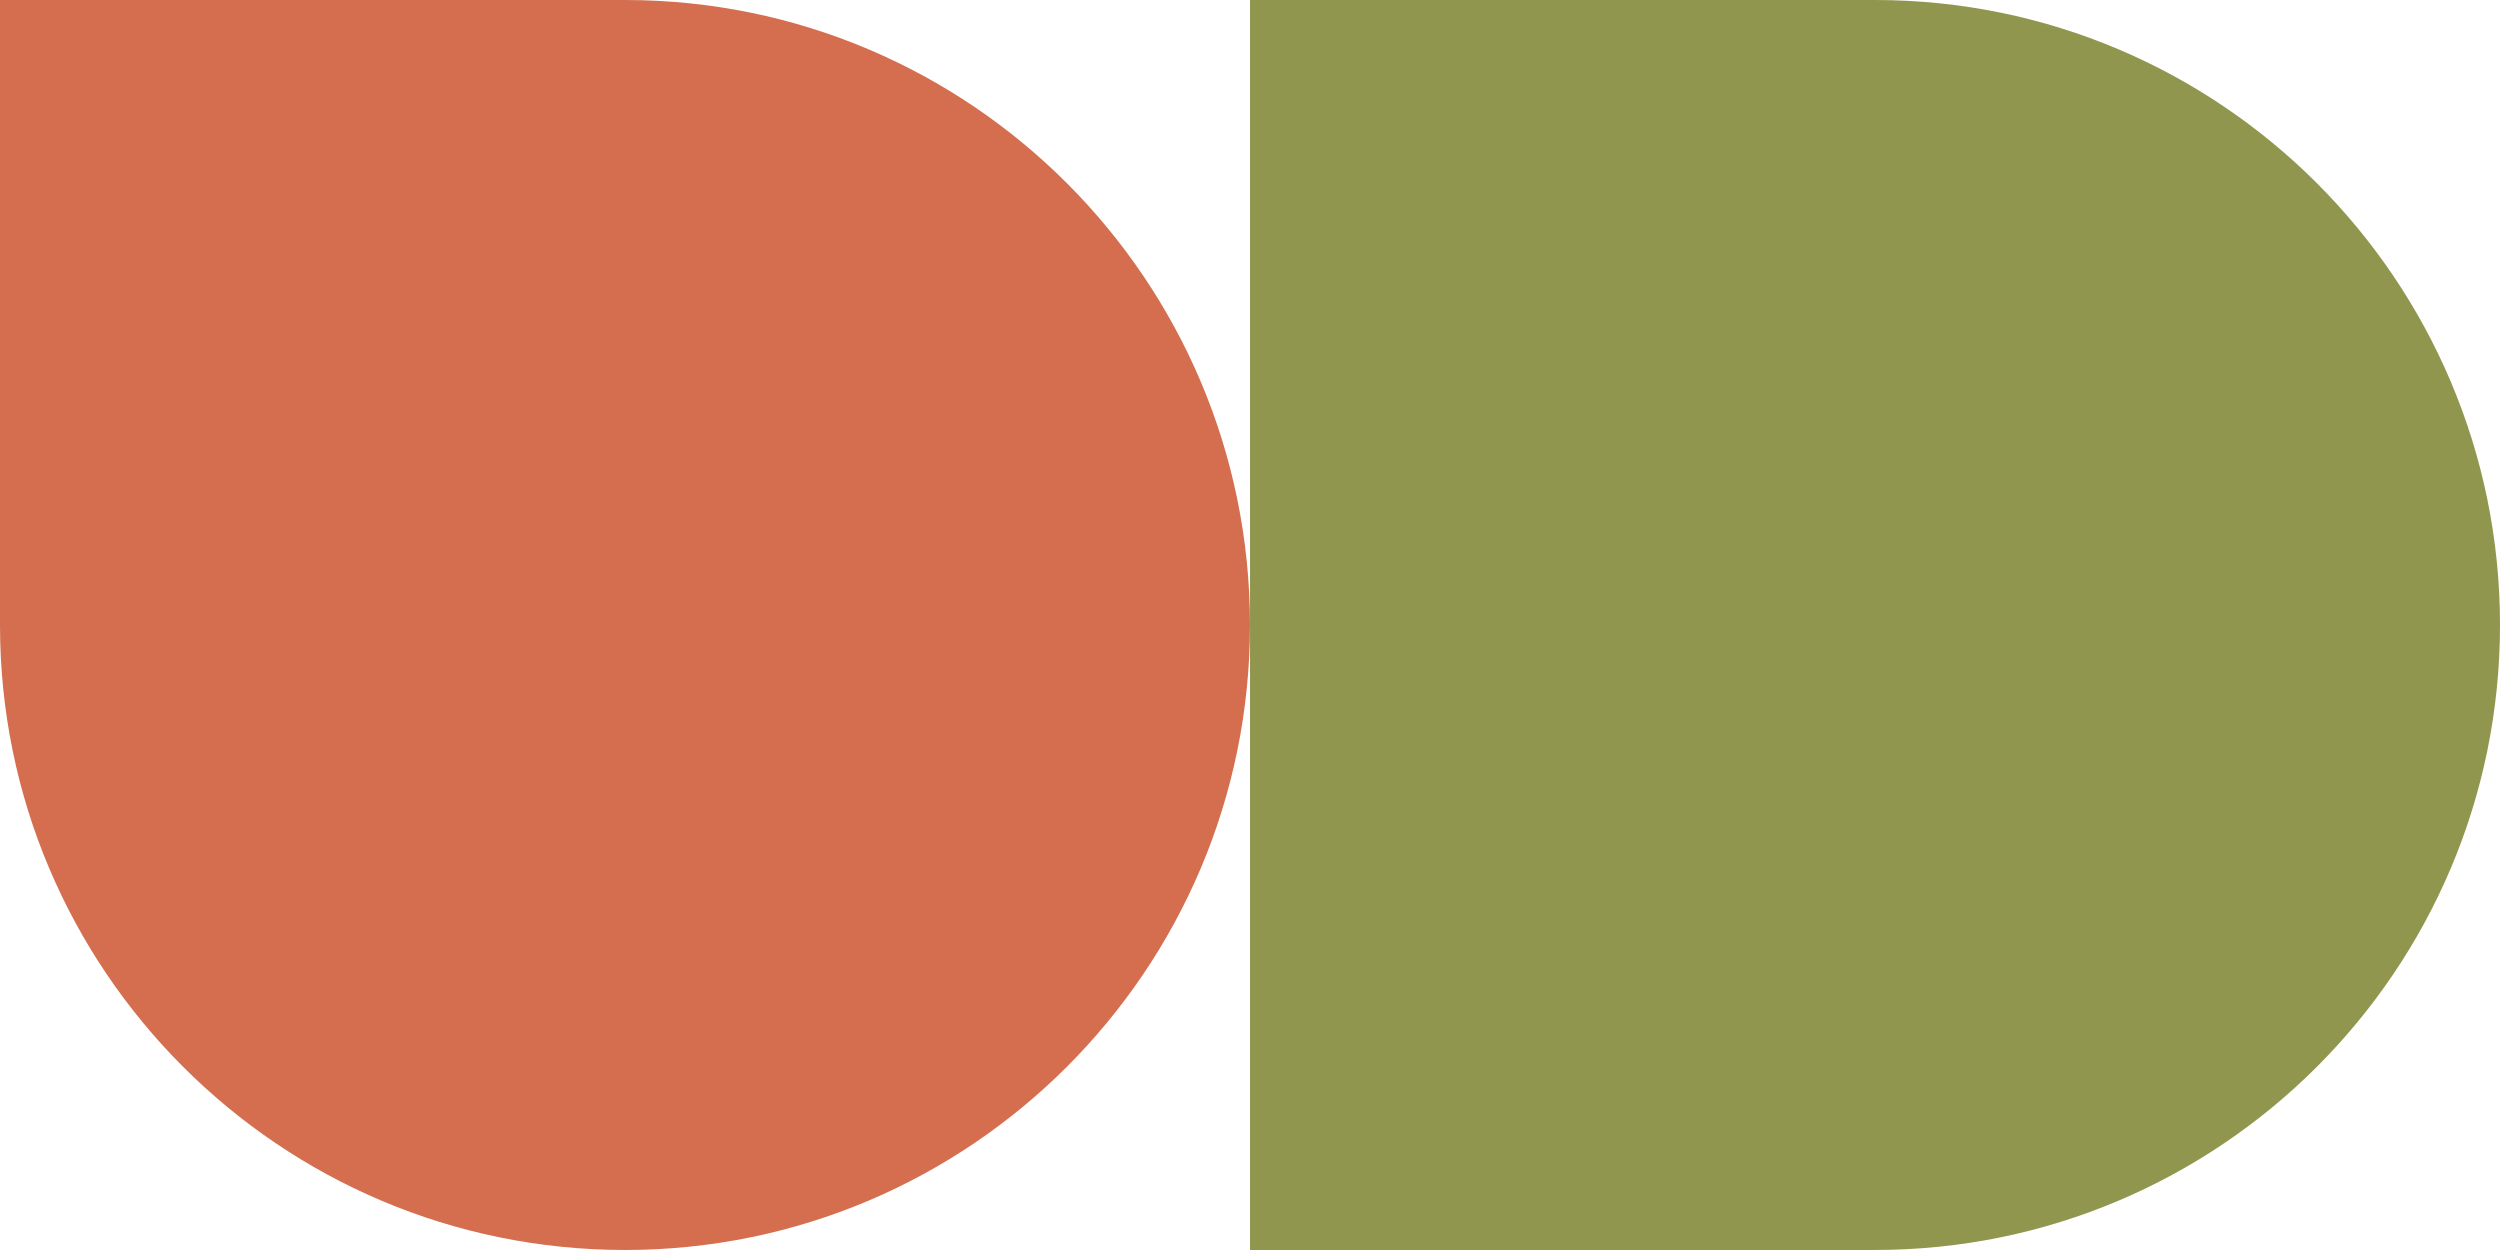
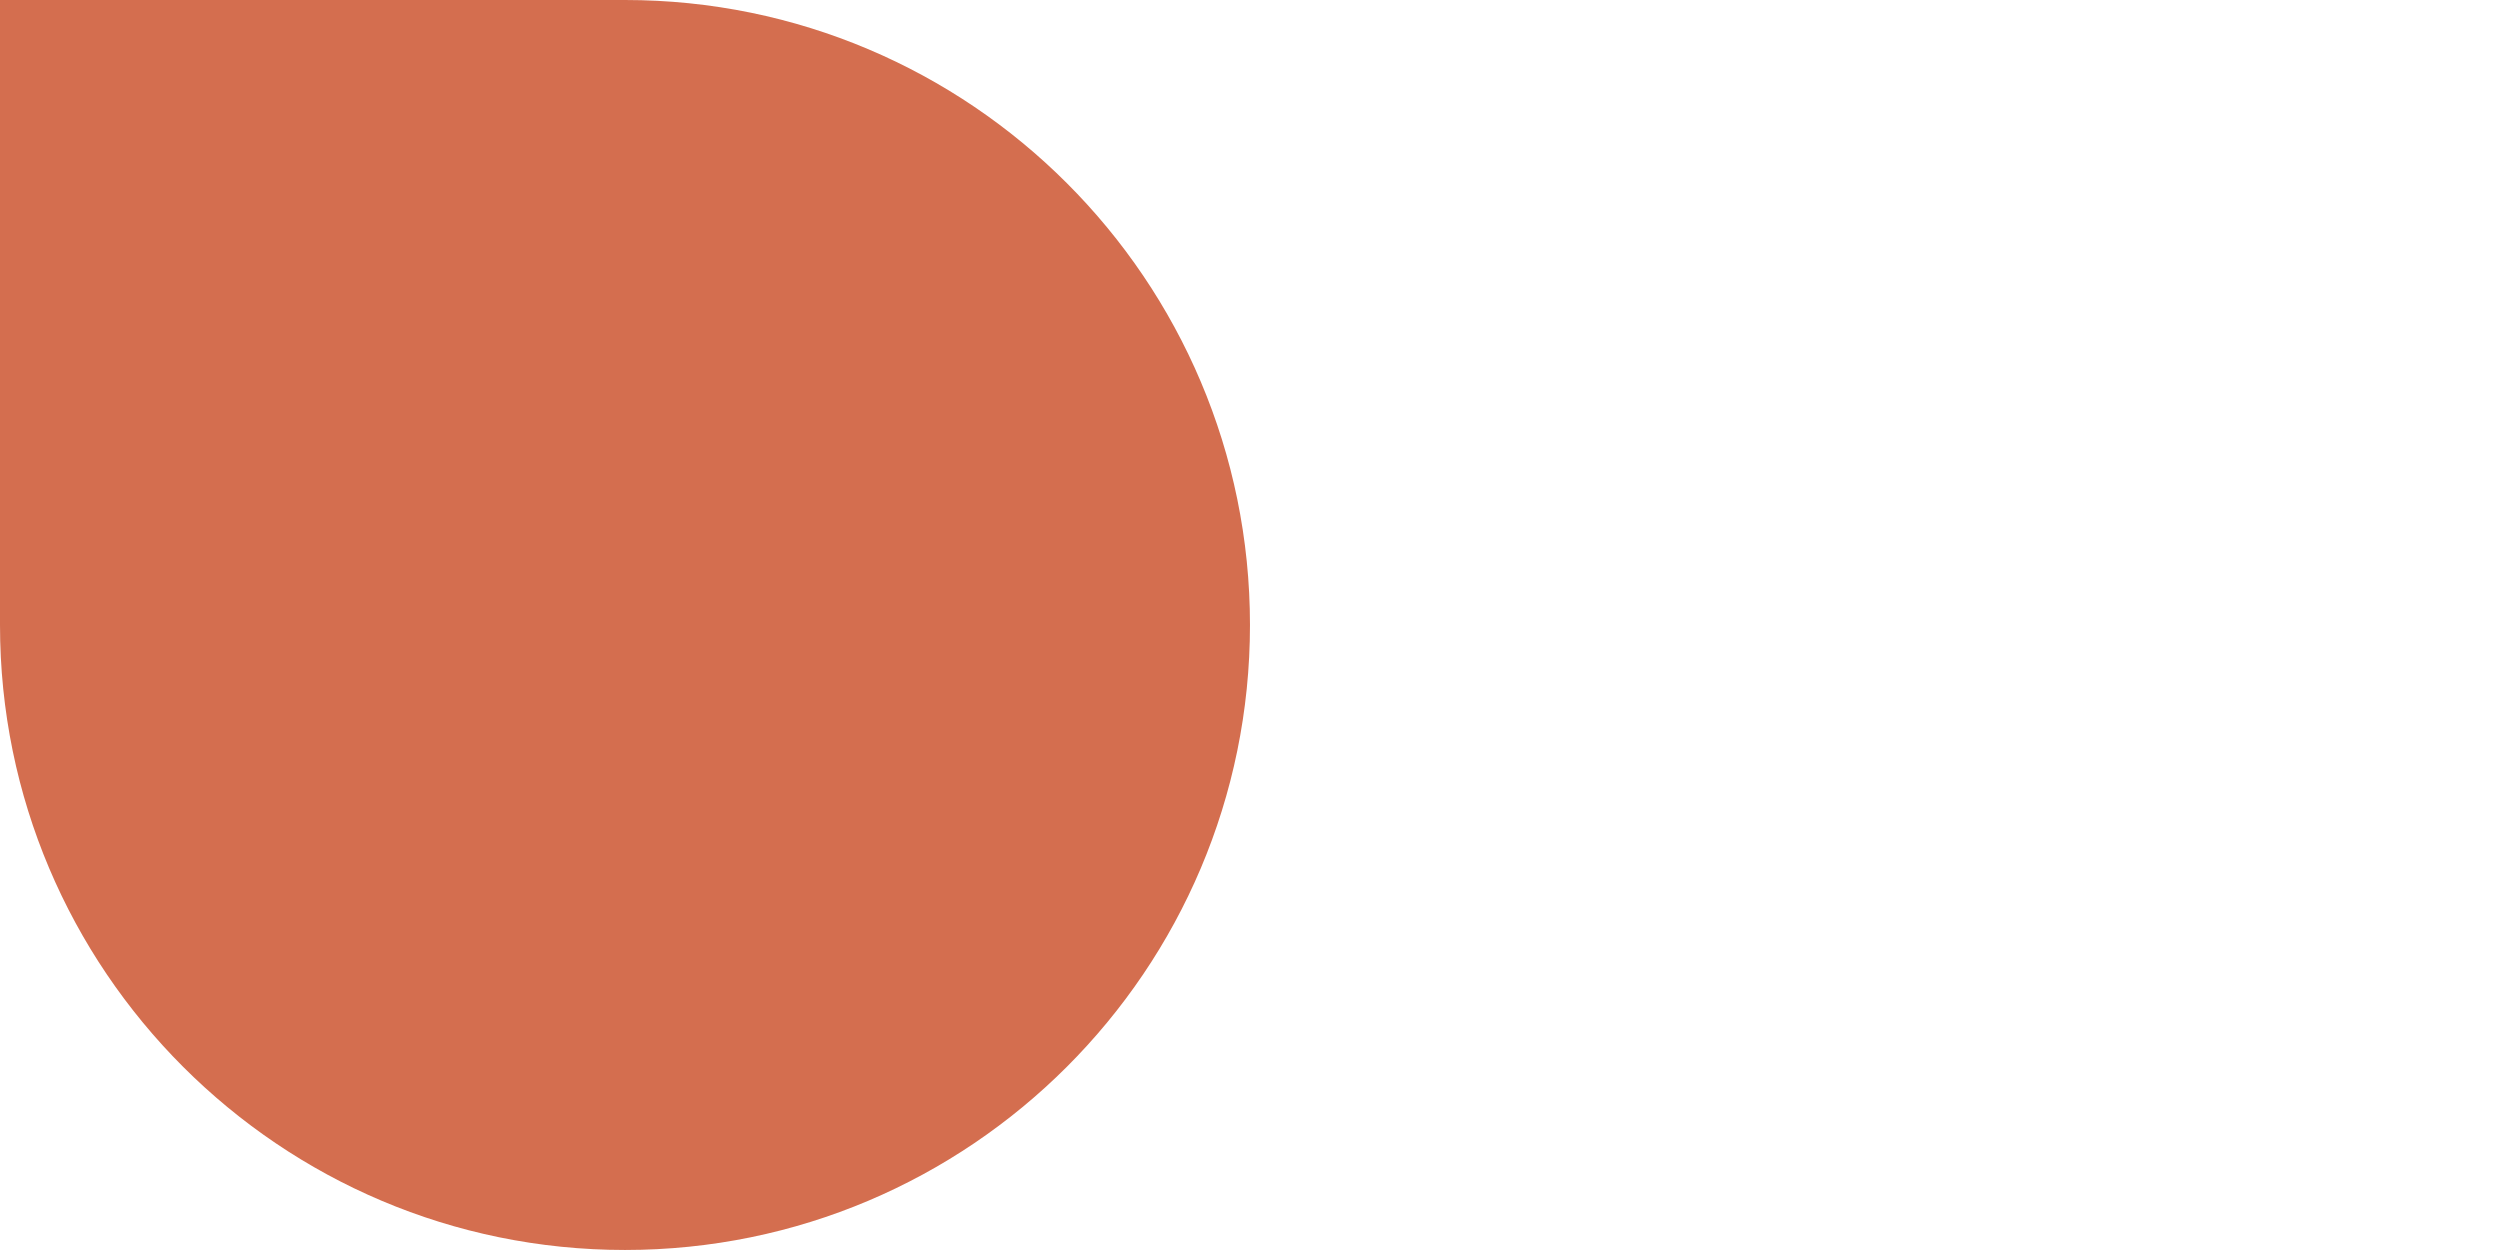
<svg xmlns="http://www.w3.org/2000/svg" id="Layer_1" data-name="Layer 1" viewBox="0 0 566.93 283.46">
  <defs>
    <style>      .cls-1 {        fill: #d46e4f;      }      .cls-1, .cls-2 {        stroke-width: 0px;      }      .cls-2 {        fill: #90964e;      }    </style>
  </defs>
-   <path class="cls-1" d="M0,0h141.73C219.96,0,283.46,63.51,283.46,141.73h0c0,78.22-63.51,141.73-141.73,141.73h0C63.51,283.46,0,219.96,0,141.73V0H0Z" />
-   <path class="cls-2" d="M283.46,0h141.73C503.42,0,566.93,63.51,566.93,141.73h0c0,78.22-63.51,141.73-141.73,141.73h-141.73V0h0Z" />
+   <path class="cls-1" d="M0,0h141.73C219.96,0,283.46,63.51,283.46,141.73h0c0,78.22-63.51,141.73-141.73,141.73h0C63.51,283.46,0,219.96,0,141.73V0H0" />
</svg>